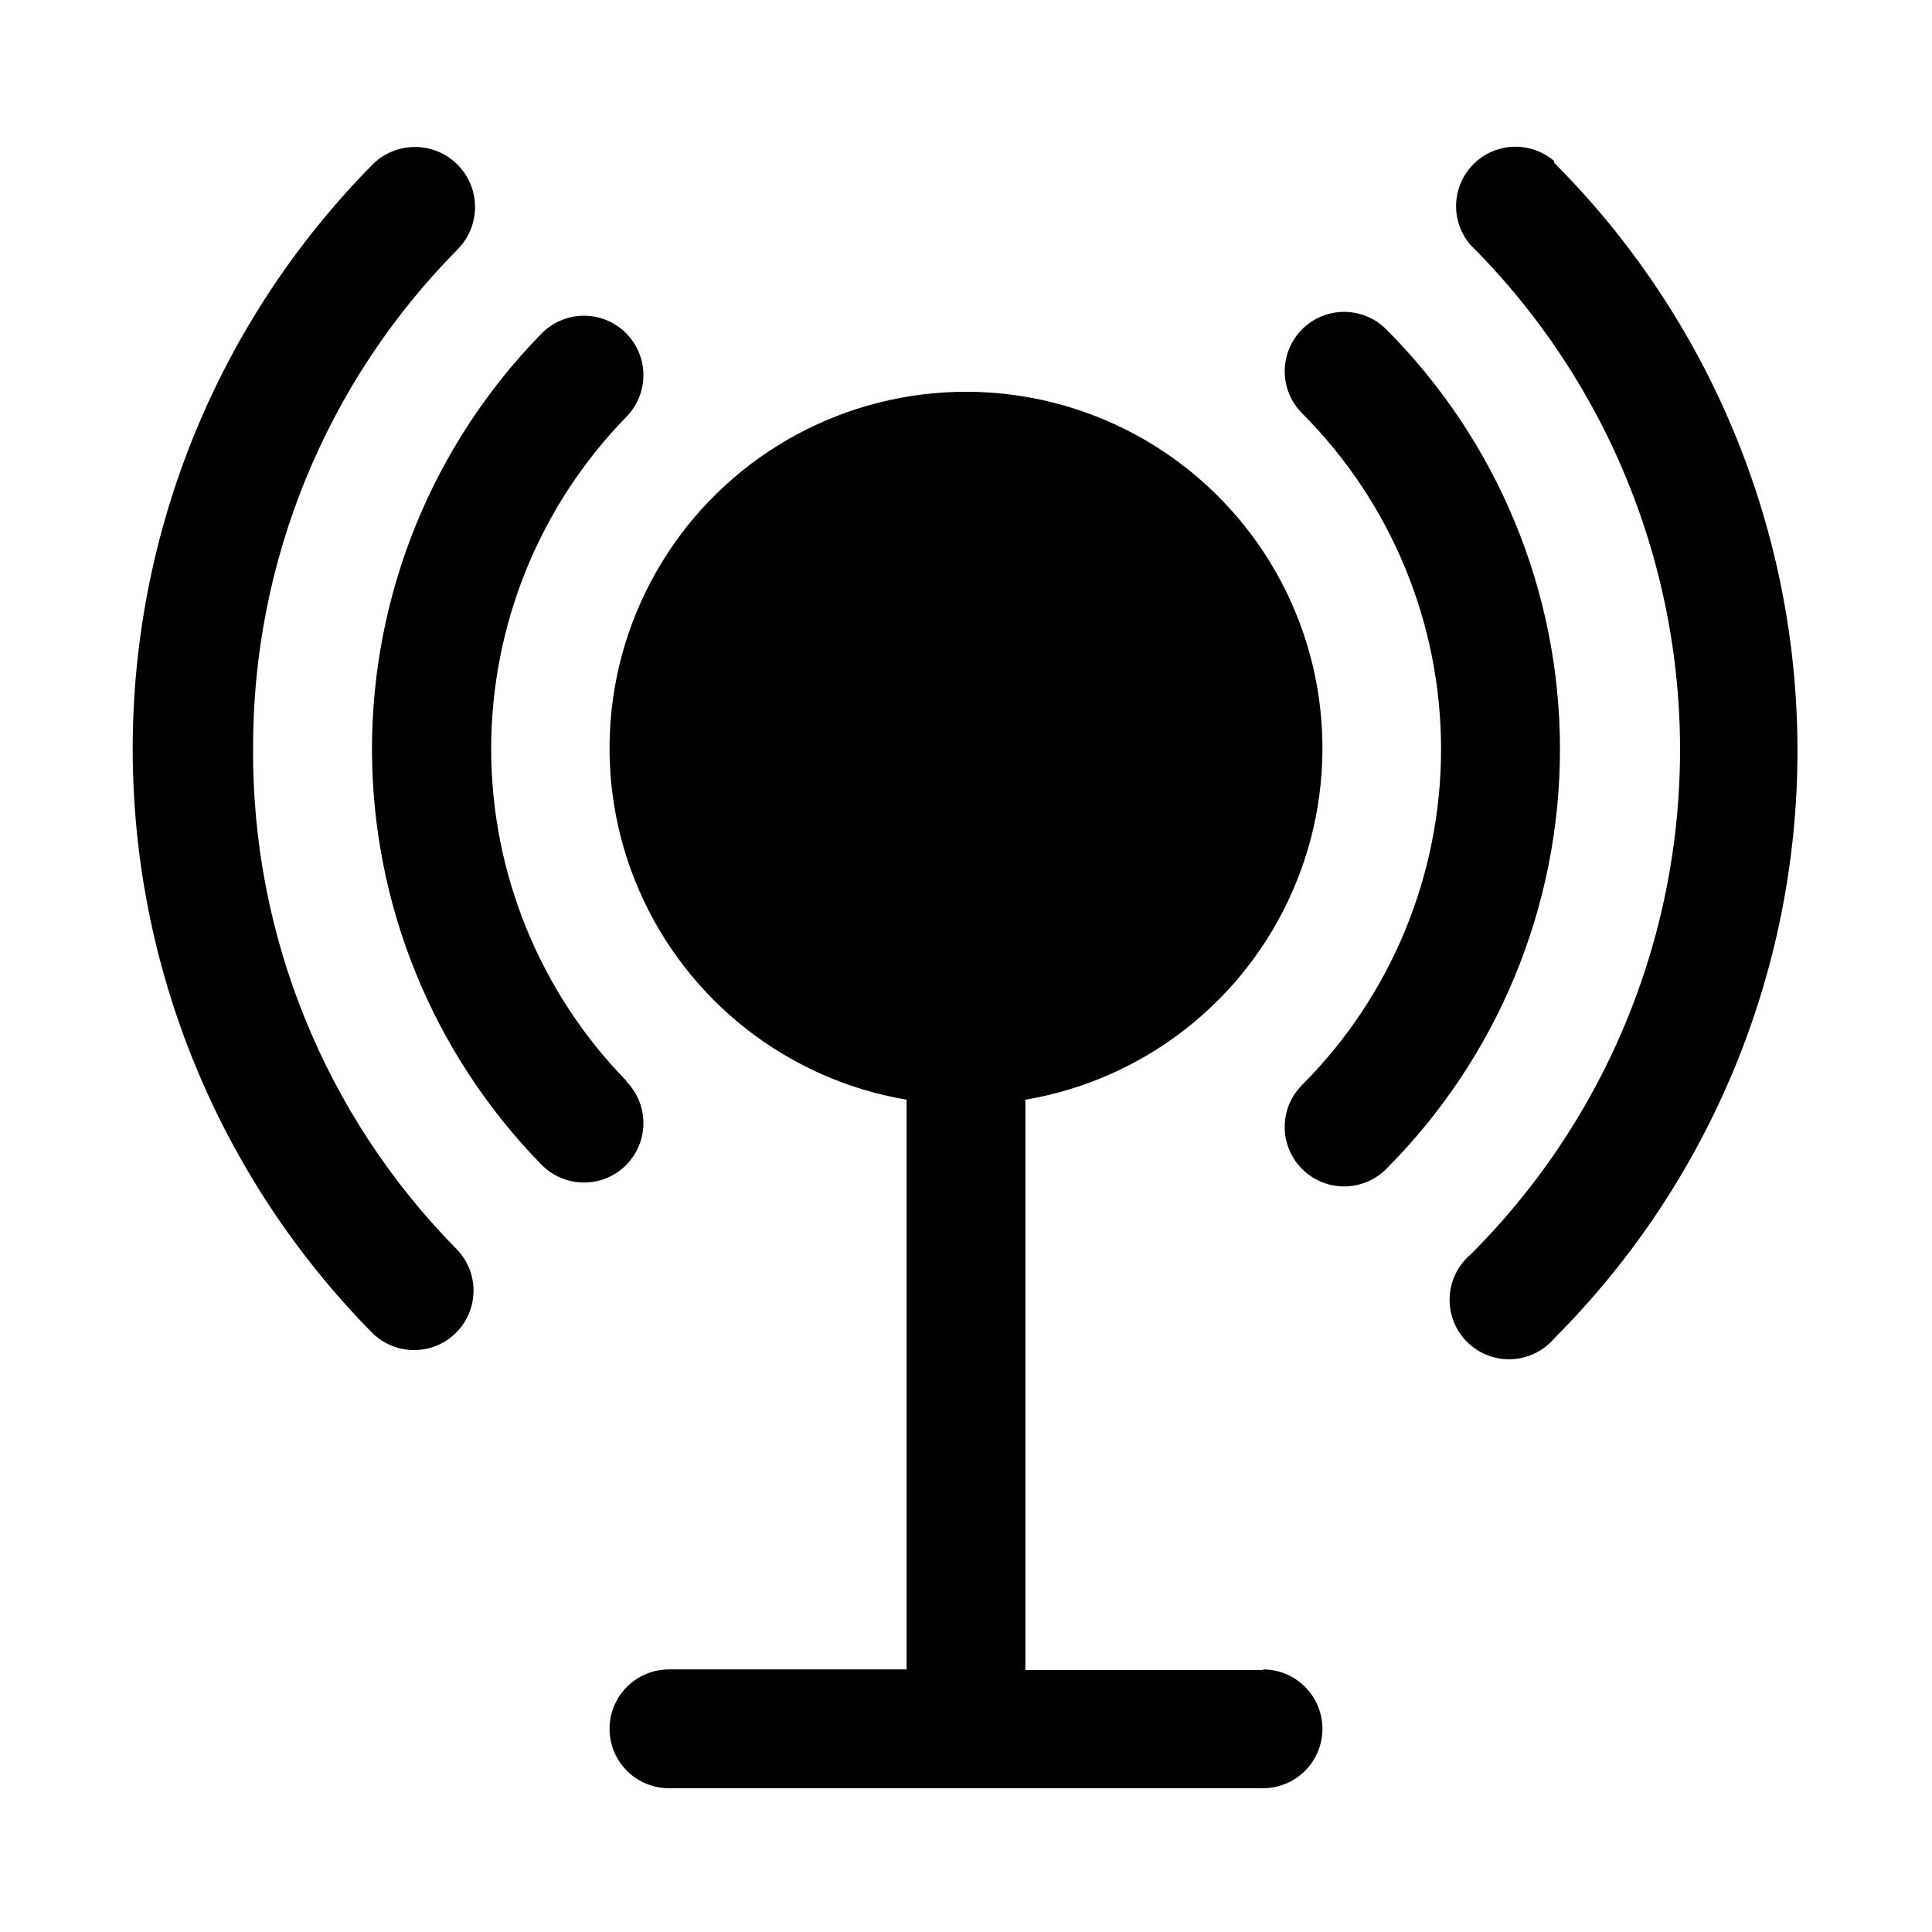
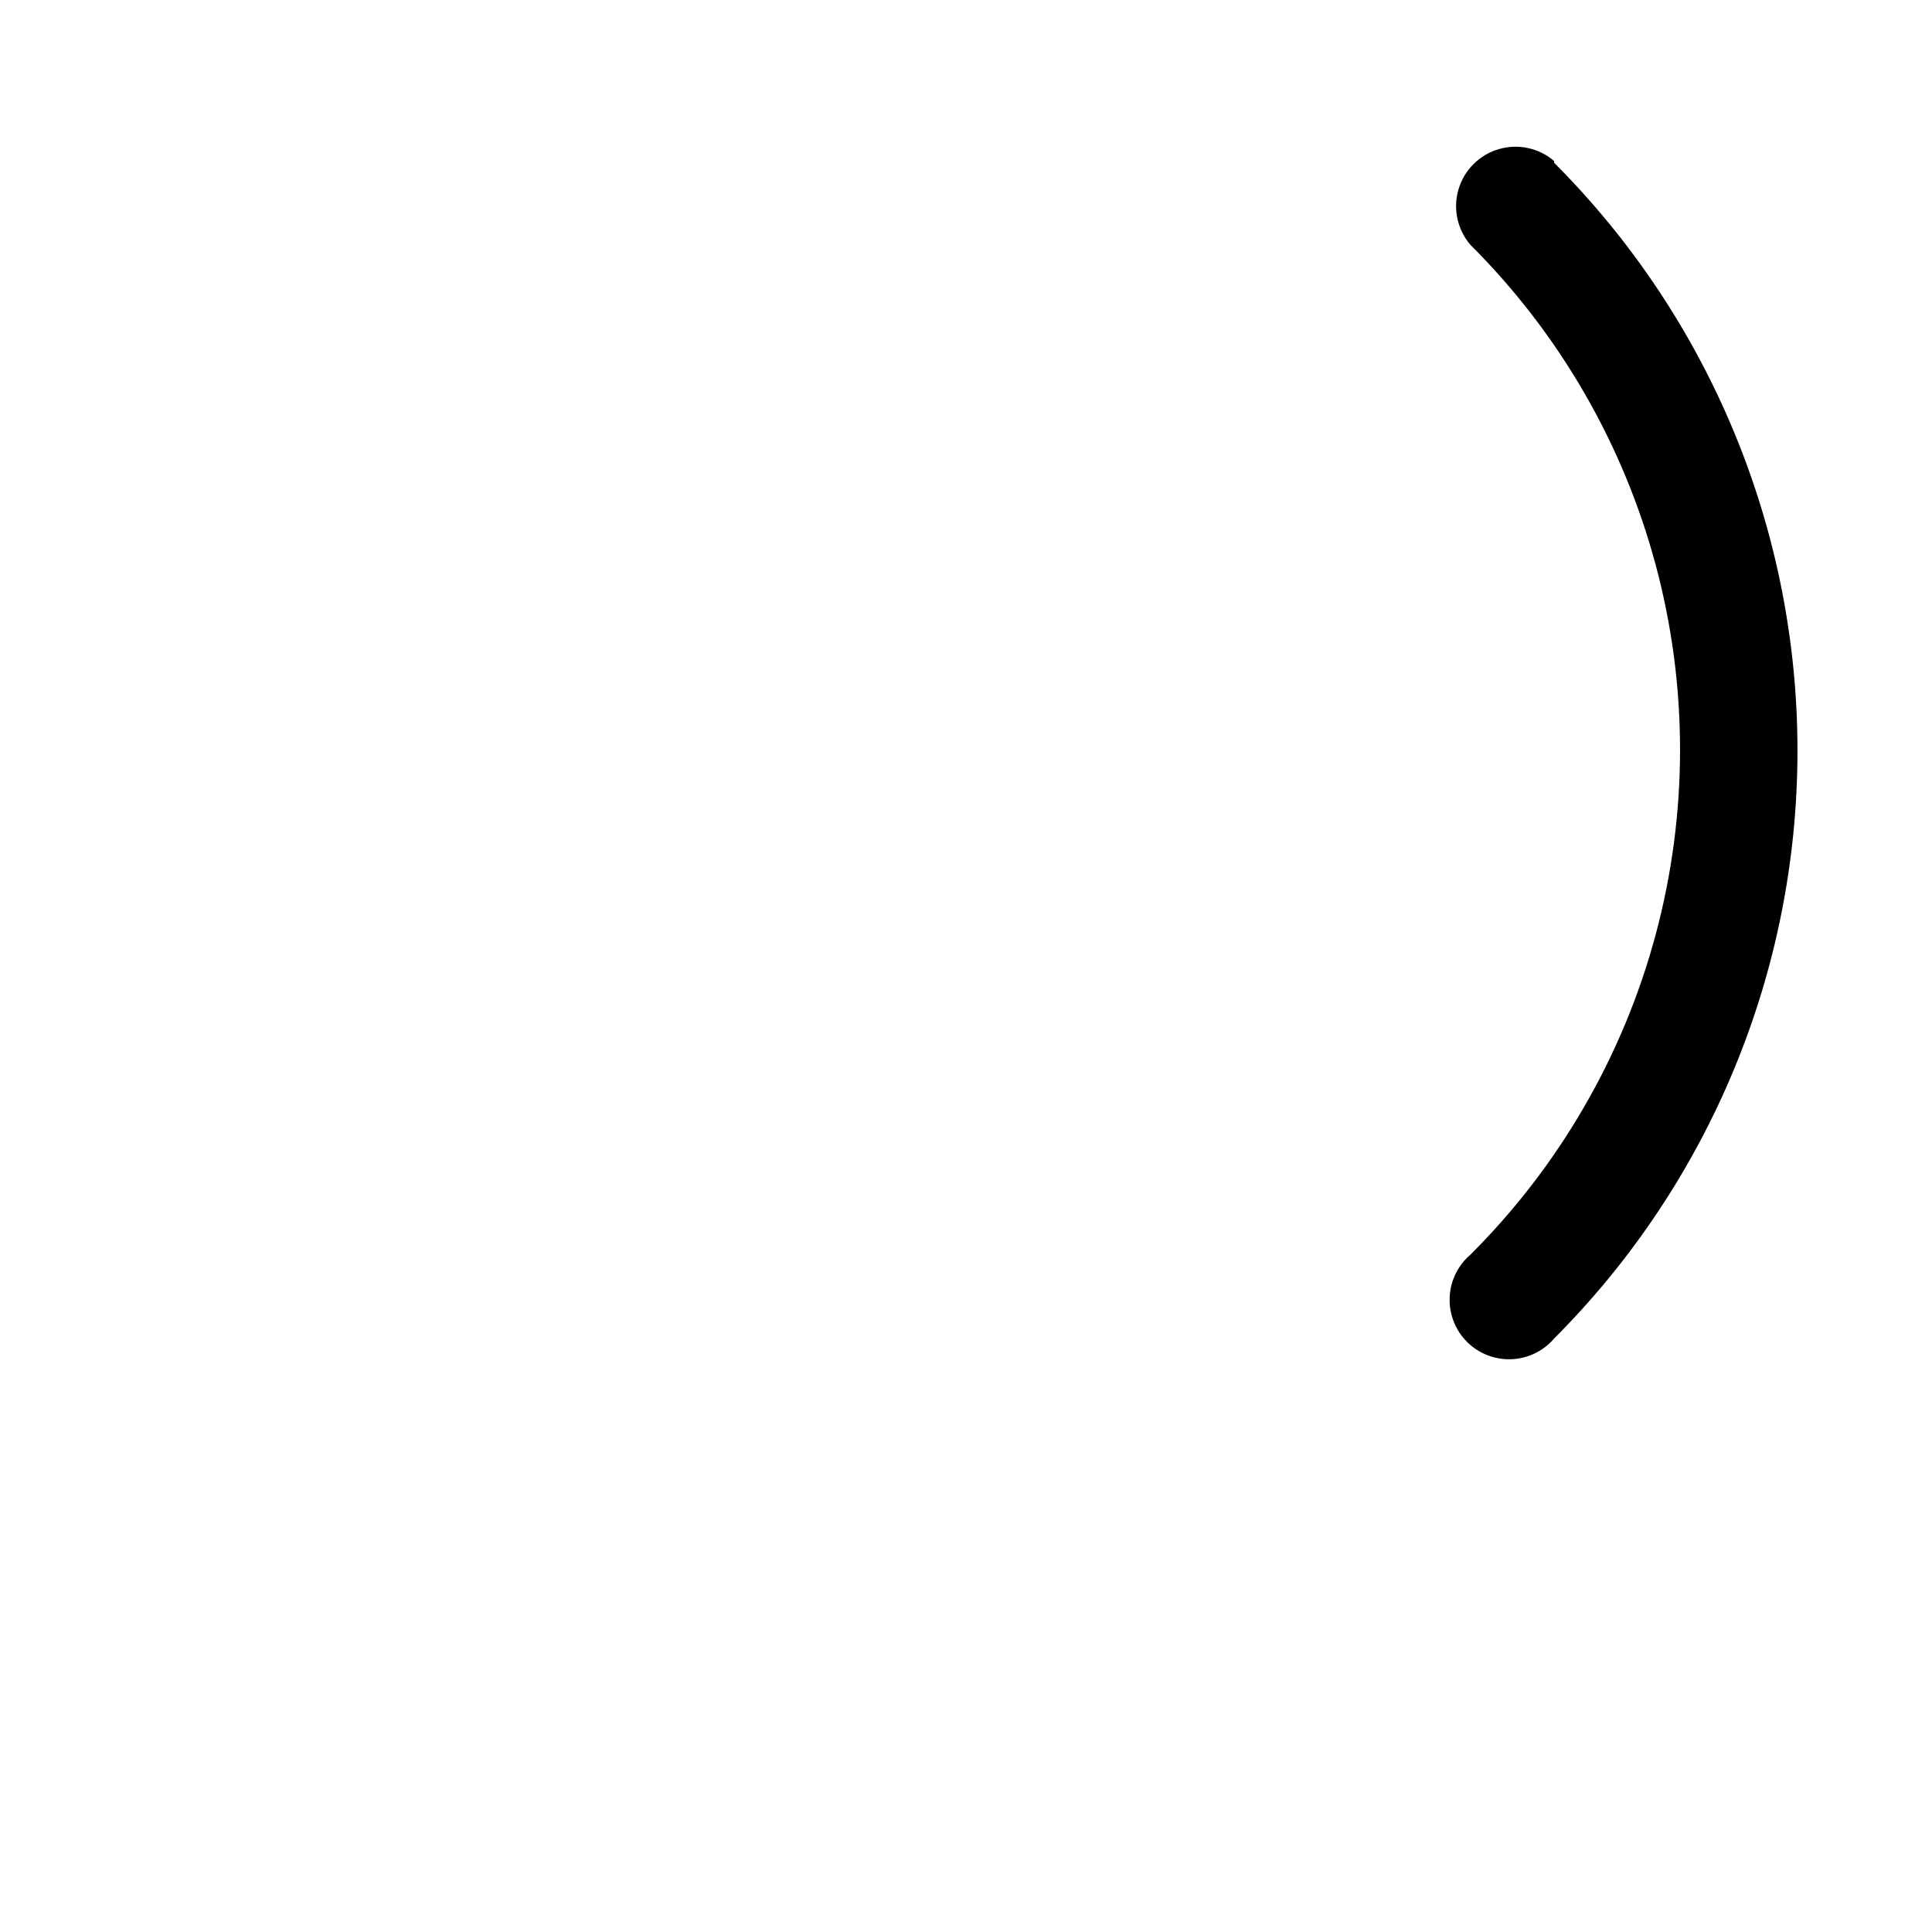
<svg xmlns="http://www.w3.org/2000/svg" fill="#000000" width="800px" height="800px" version="1.1" viewBox="144 144 512 512">
  <g>
-     <path d="m309.94 430.38c-22.934-23.52-35.773-55.074-35.773-87.93 0-32.852 12.84-64.406 35.773-87.93 3.965-3.992 5.5-9.801 4.023-15.23-1.477-5.43-5.734-9.66-11.176-11.098-5.441-1.438-11.238 0.137-15.203 4.129-28.848 29.43-45.004 68.996-45.004 110.21s16.156 80.781 45.004 110.21c3.965 3.992 9.762 5.566 15.203 4.129 5.441-1.438 9.699-5.668 11.176-11.098 1.477-5.434-0.059-11.238-4.023-15.23z" />
-     <path d="m511.31 231.22c-3.992-3.965-9.801-5.5-15.23-4.023-5.43 1.477-9.66 5.738-11.098 11.18s0.137 11.234 4.129 15.199c23.555 23.613 36.785 55.602 36.785 88.953s-13.23 65.344-36.785 88.957c-2.965 2.941-4.637 6.941-4.652 11.121s1.629 8.191 4.574 11.156 6.945 4.637 11.121 4.652c4.18 0.016 8.191-1.633 11.156-4.574 29.516-29.523 46.098-69.562 46.098-111.31 0-41.746-16.582-81.785-46.098-111.31z" />
-     <path d="m211.07 342.53c-0.172-49.637 19.363-97.316 54.316-132.56 3.965-4.078 5.453-9.961 3.906-15.438-1.551-5.473-5.902-9.703-11.414-11.098-5.516-1.395-11.355 0.258-15.32 4.336-40.625 41.234-63.395 96.797-63.395 154.68s22.77 113.45 63.395 154.69c3.965 3.992 9.758 5.566 15.199 4.129 5.441-1.438 9.703-5.668 11.18-11.098 1.477-5.434-0.059-11.238-4.023-15.23-34.738-35.289-54.098-82.891-53.844-132.41z" />
    <path d="m555.86 186.67c-4.051-3.473-9.586-4.652-14.703-3.141-5.117 1.512-9.121 5.516-10.633 10.633-1.516 5.117-0.332 10.652 3.137 14.707 23.547 23.461 40.48 52.719 49.105 84.82 8.621 32.098 8.621 65.906 0 98.008-8.625 32.098-25.559 61.355-49.105 84.82-3.332 2.852-5.32 6.965-5.488 11.348-0.172 4.387 1.496 8.641 4.598 11.742 3.102 3.102 7.356 4.769 11.742 4.602 4.383-0.172 8.496-2.16 11.348-5.492 41.293-41.332 64.488-97.363 64.488-155.79 0-58.422-23.195-114.46-64.488-155.79z" />
-     <path d="m478.72 586.57h-62.977v-151.14c31.426-5.312 58.055-26.113 70.816-55.316 12.762-29.207 9.938-62.879-7.516-89.547-17.449-26.672-47.172-42.742-79.043-42.742-31.875 0-61.598 16.07-79.047 42.742-17.453 26.668-20.277 60.34-7.516 89.547 12.762 29.203 39.391 50.004 70.816 55.316v150.98h-62.977c-5.625 0-10.82 3.004-13.633 7.875s-2.812 10.871 0 15.742c2.812 4.871 8.008 7.871 13.633 7.871h157.44c5.625 0 10.824-3 13.633-7.871 2.812-4.871 2.812-10.871 0-15.742-2.809-4.871-8.008-7.875-13.633-7.875z" />
  </g>
</svg>